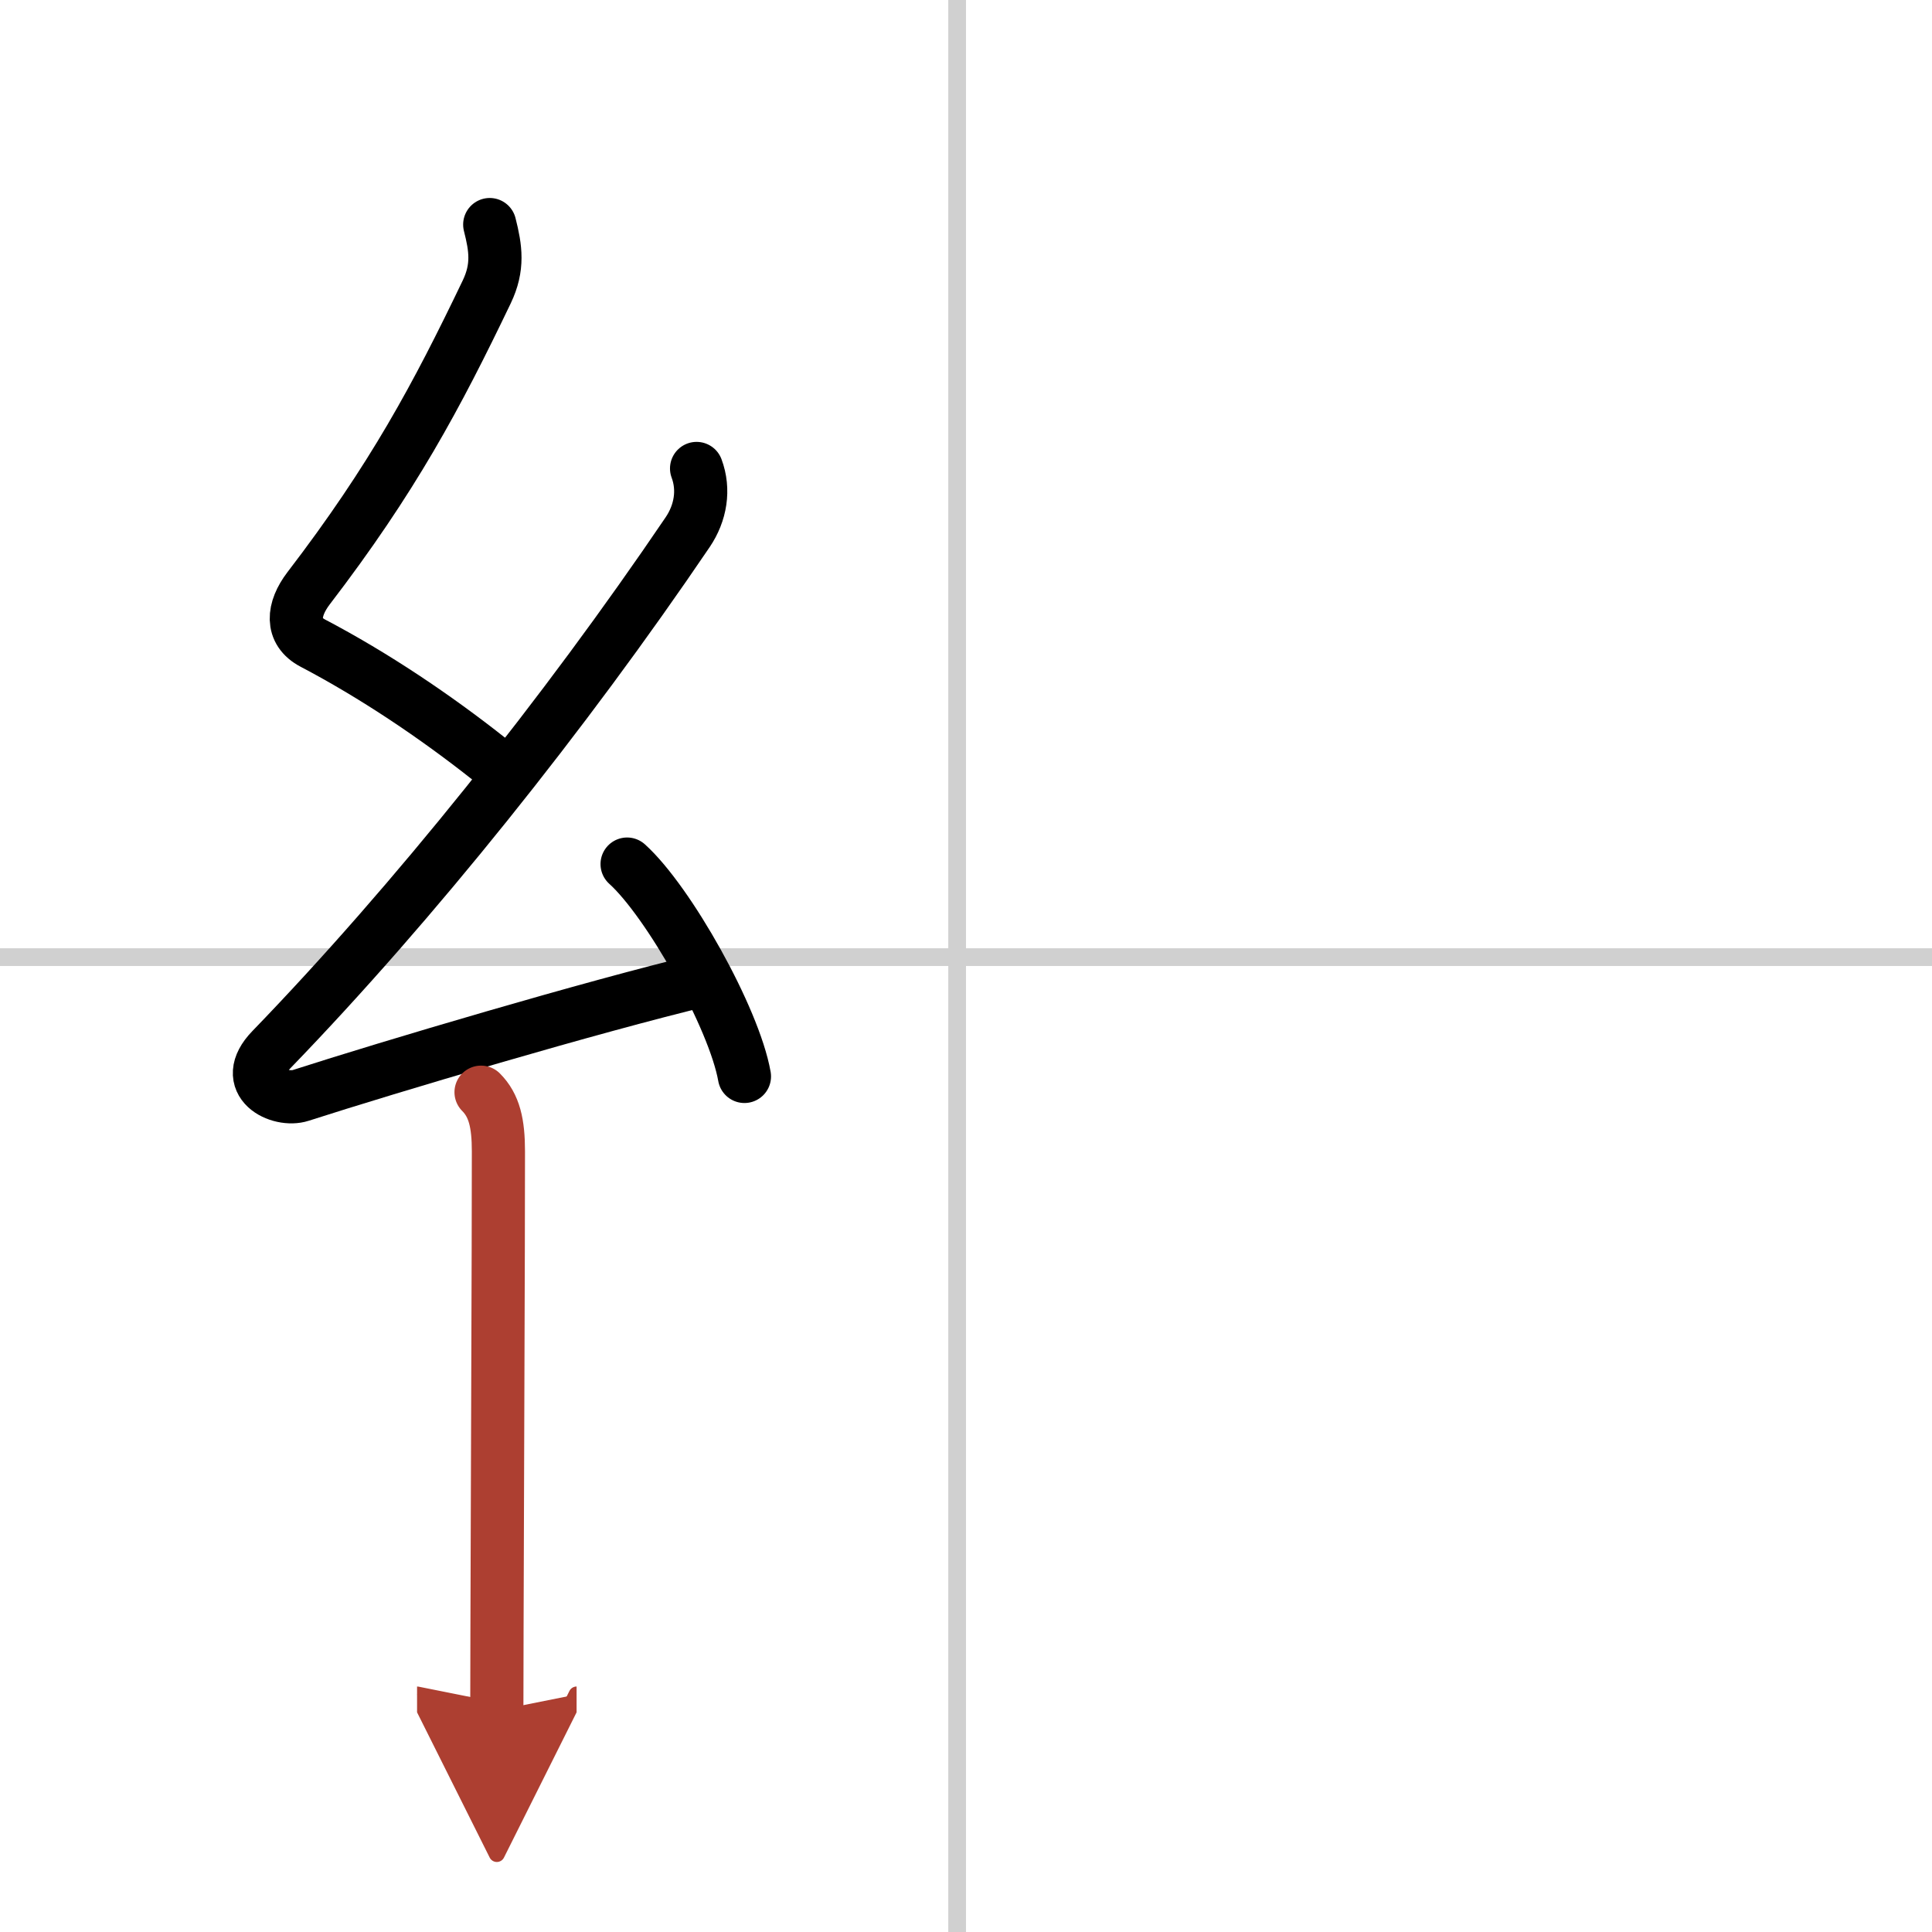
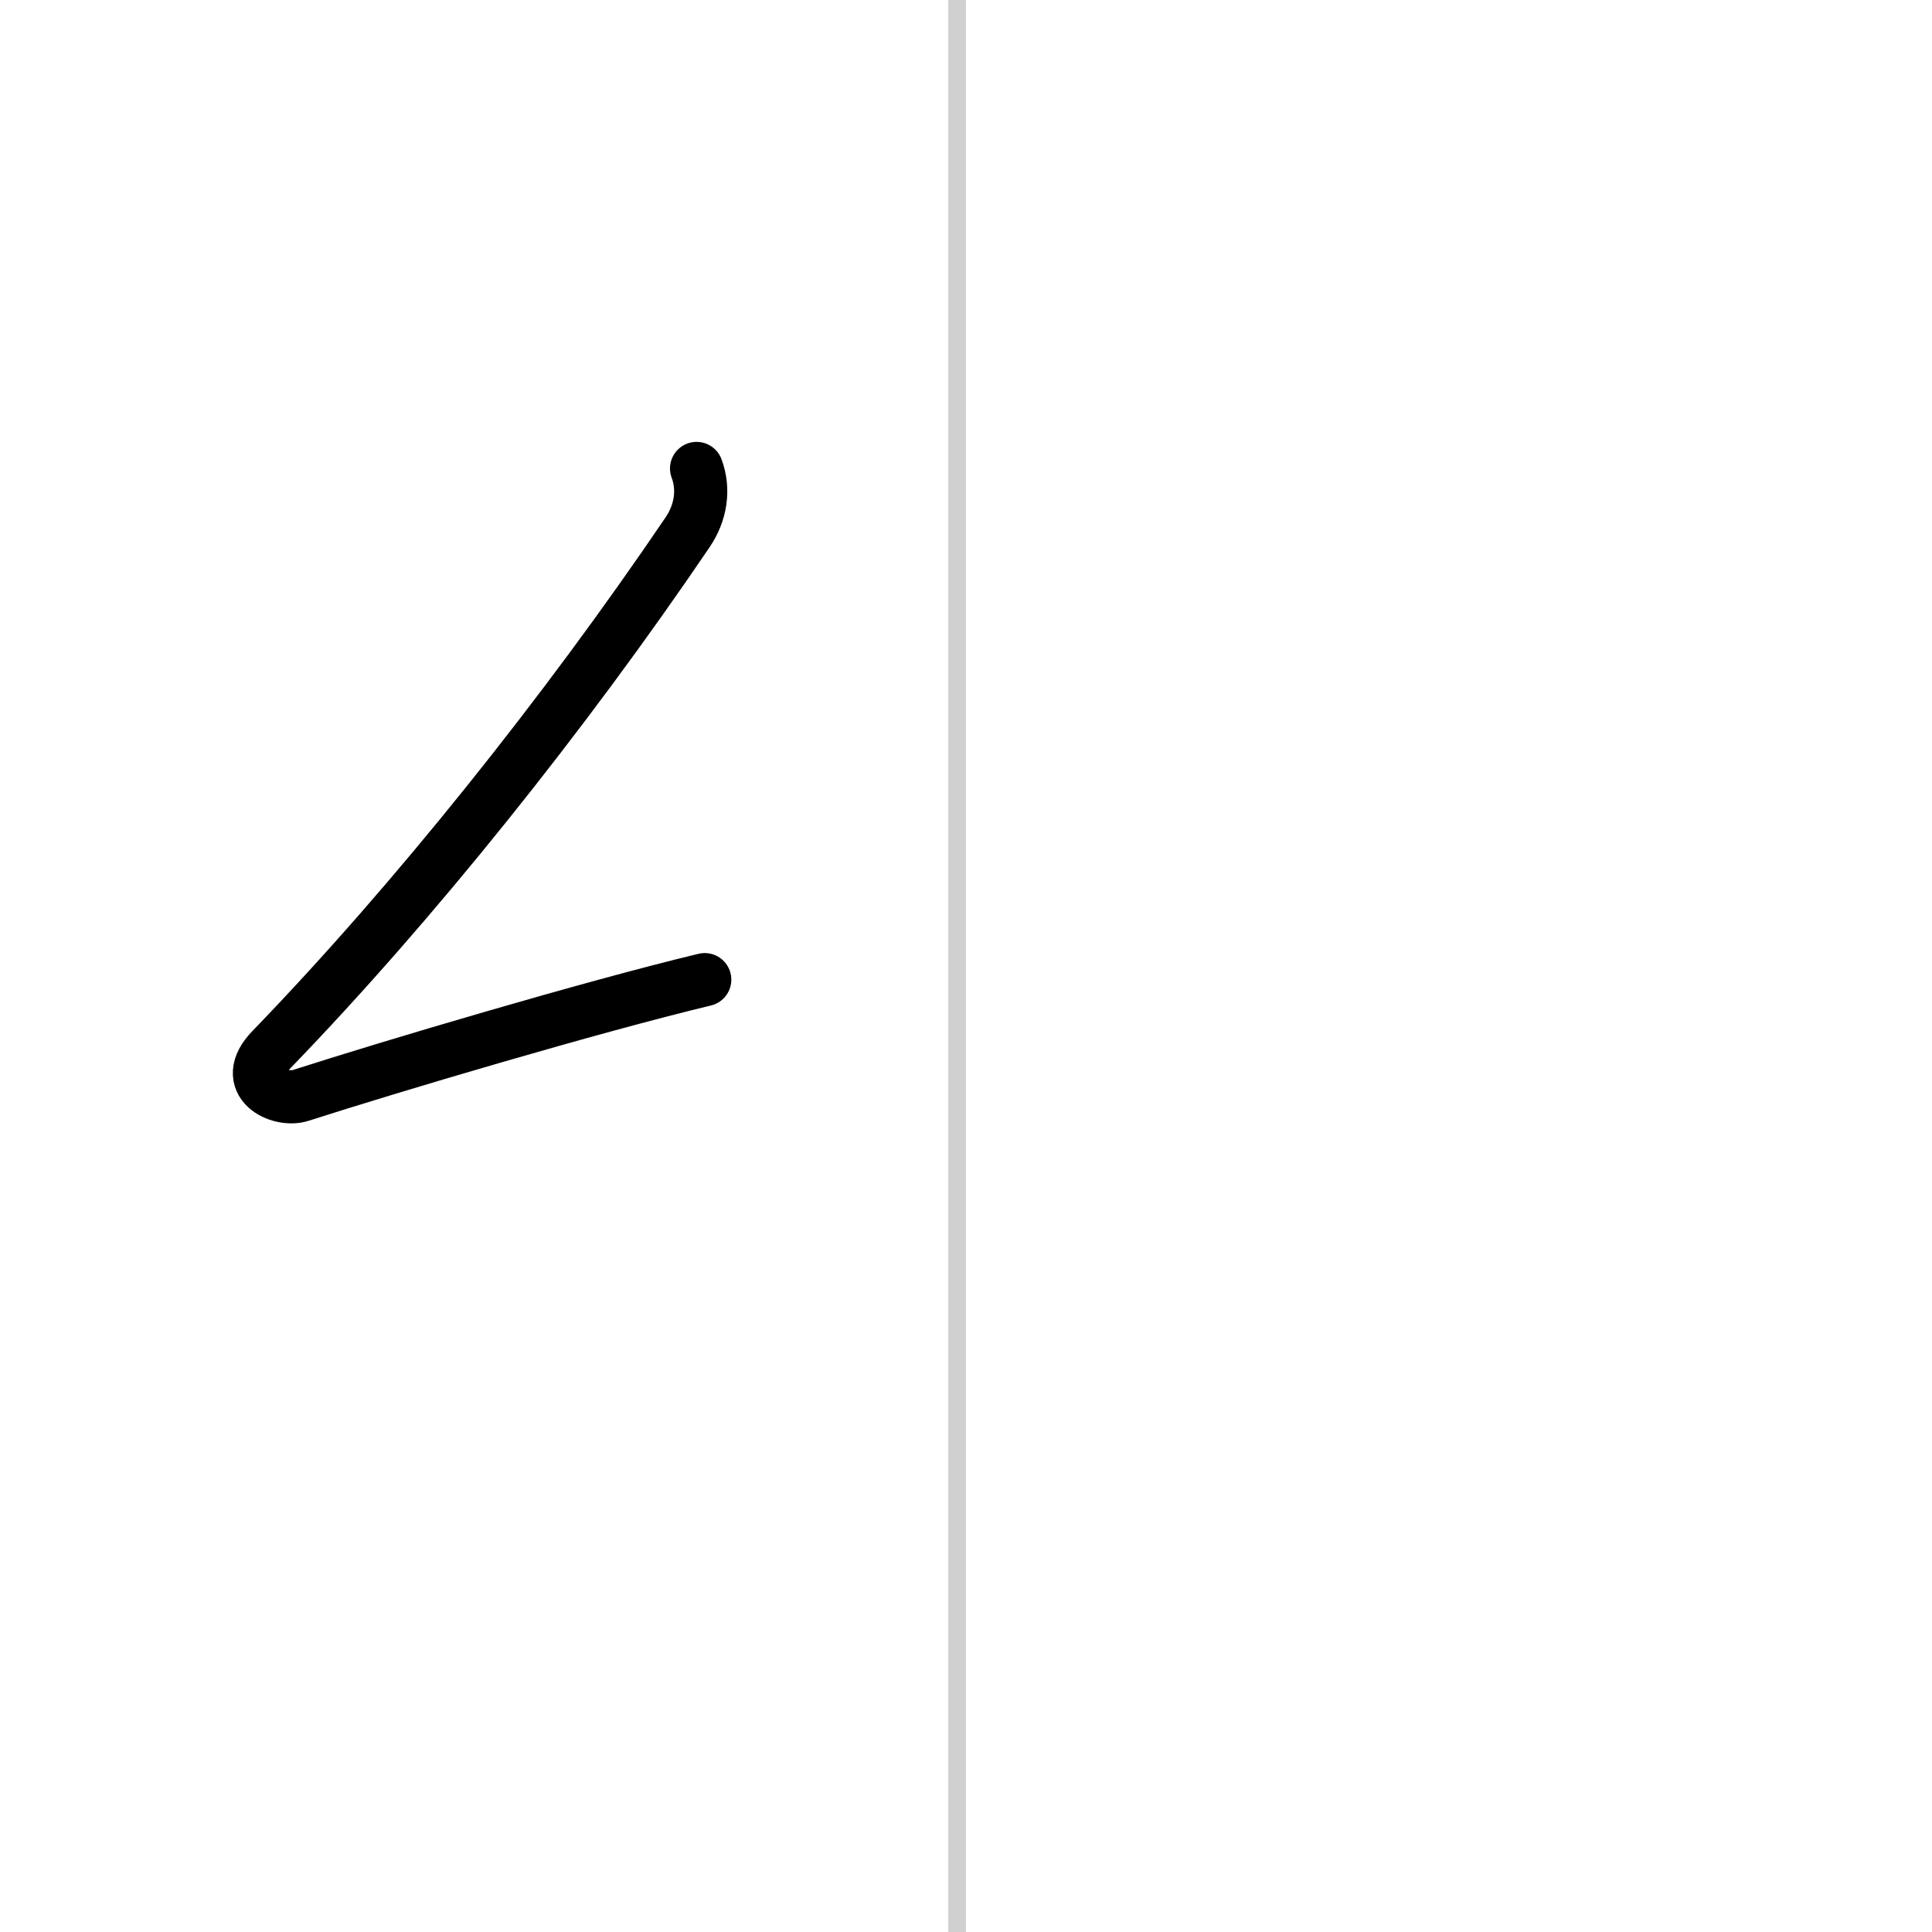
<svg xmlns="http://www.w3.org/2000/svg" width="400" height="400" viewBox="0 0 109 109">
  <defs>
    <marker id="a" markerWidth="4" orient="auto" refX="1" refY="5" viewBox="0 0 10 10">
      <polyline points="0 0 10 5 0 10 1 5" fill="#ad3f31" stroke="#ad3f31" />
    </marker>
  </defs>
  <g fill="none" stroke="#000" stroke-linecap="round" stroke-linejoin="round" stroke-width="3">
-     <rect width="100%" height="100%" fill="#fff" stroke="#fff" />
    <line x1="54" x2="54" y2="109" stroke="#d0d0d0" stroke-width="1" />
-     <line x2="109" y1="54" y2="54" stroke="#d0d0d0" stroke-width="1" />
-     <path d="m27.63 12.67c0.34 1.34 0.5 2.4-0.17 3.8-2.83 5.9-5.3 10.52-10.05 16.72-0.9 1.18-1.03 2.43 0.25 3.1 3.41 1.79 6.88 4.11 9.97 6.56" />
    <path d="m39.3 26.43c0.45 1.2 0.23 2.51-0.5 3.59-6.93 10.23-15.49 20.93-23.48 29.19-1.83 1.89 0.46 2.98 1.65 2.59 5-1.61 16.37-4.99 22.79-6.53" />
-     <path d="m35.38 48.75c2.34 2.11 6.04 8.69 6.62 11.98" />
-     <path d="m27.14 61.62c0.75 0.75 0.98 1.76 0.98 3.34 0 6.11-0.06 18.72-0.08 26.92 0 1.79-0.01 3.37-0.01 4.62" marker-end="url(#a)" stroke="#ad3f31" />
  </g>
</svg>